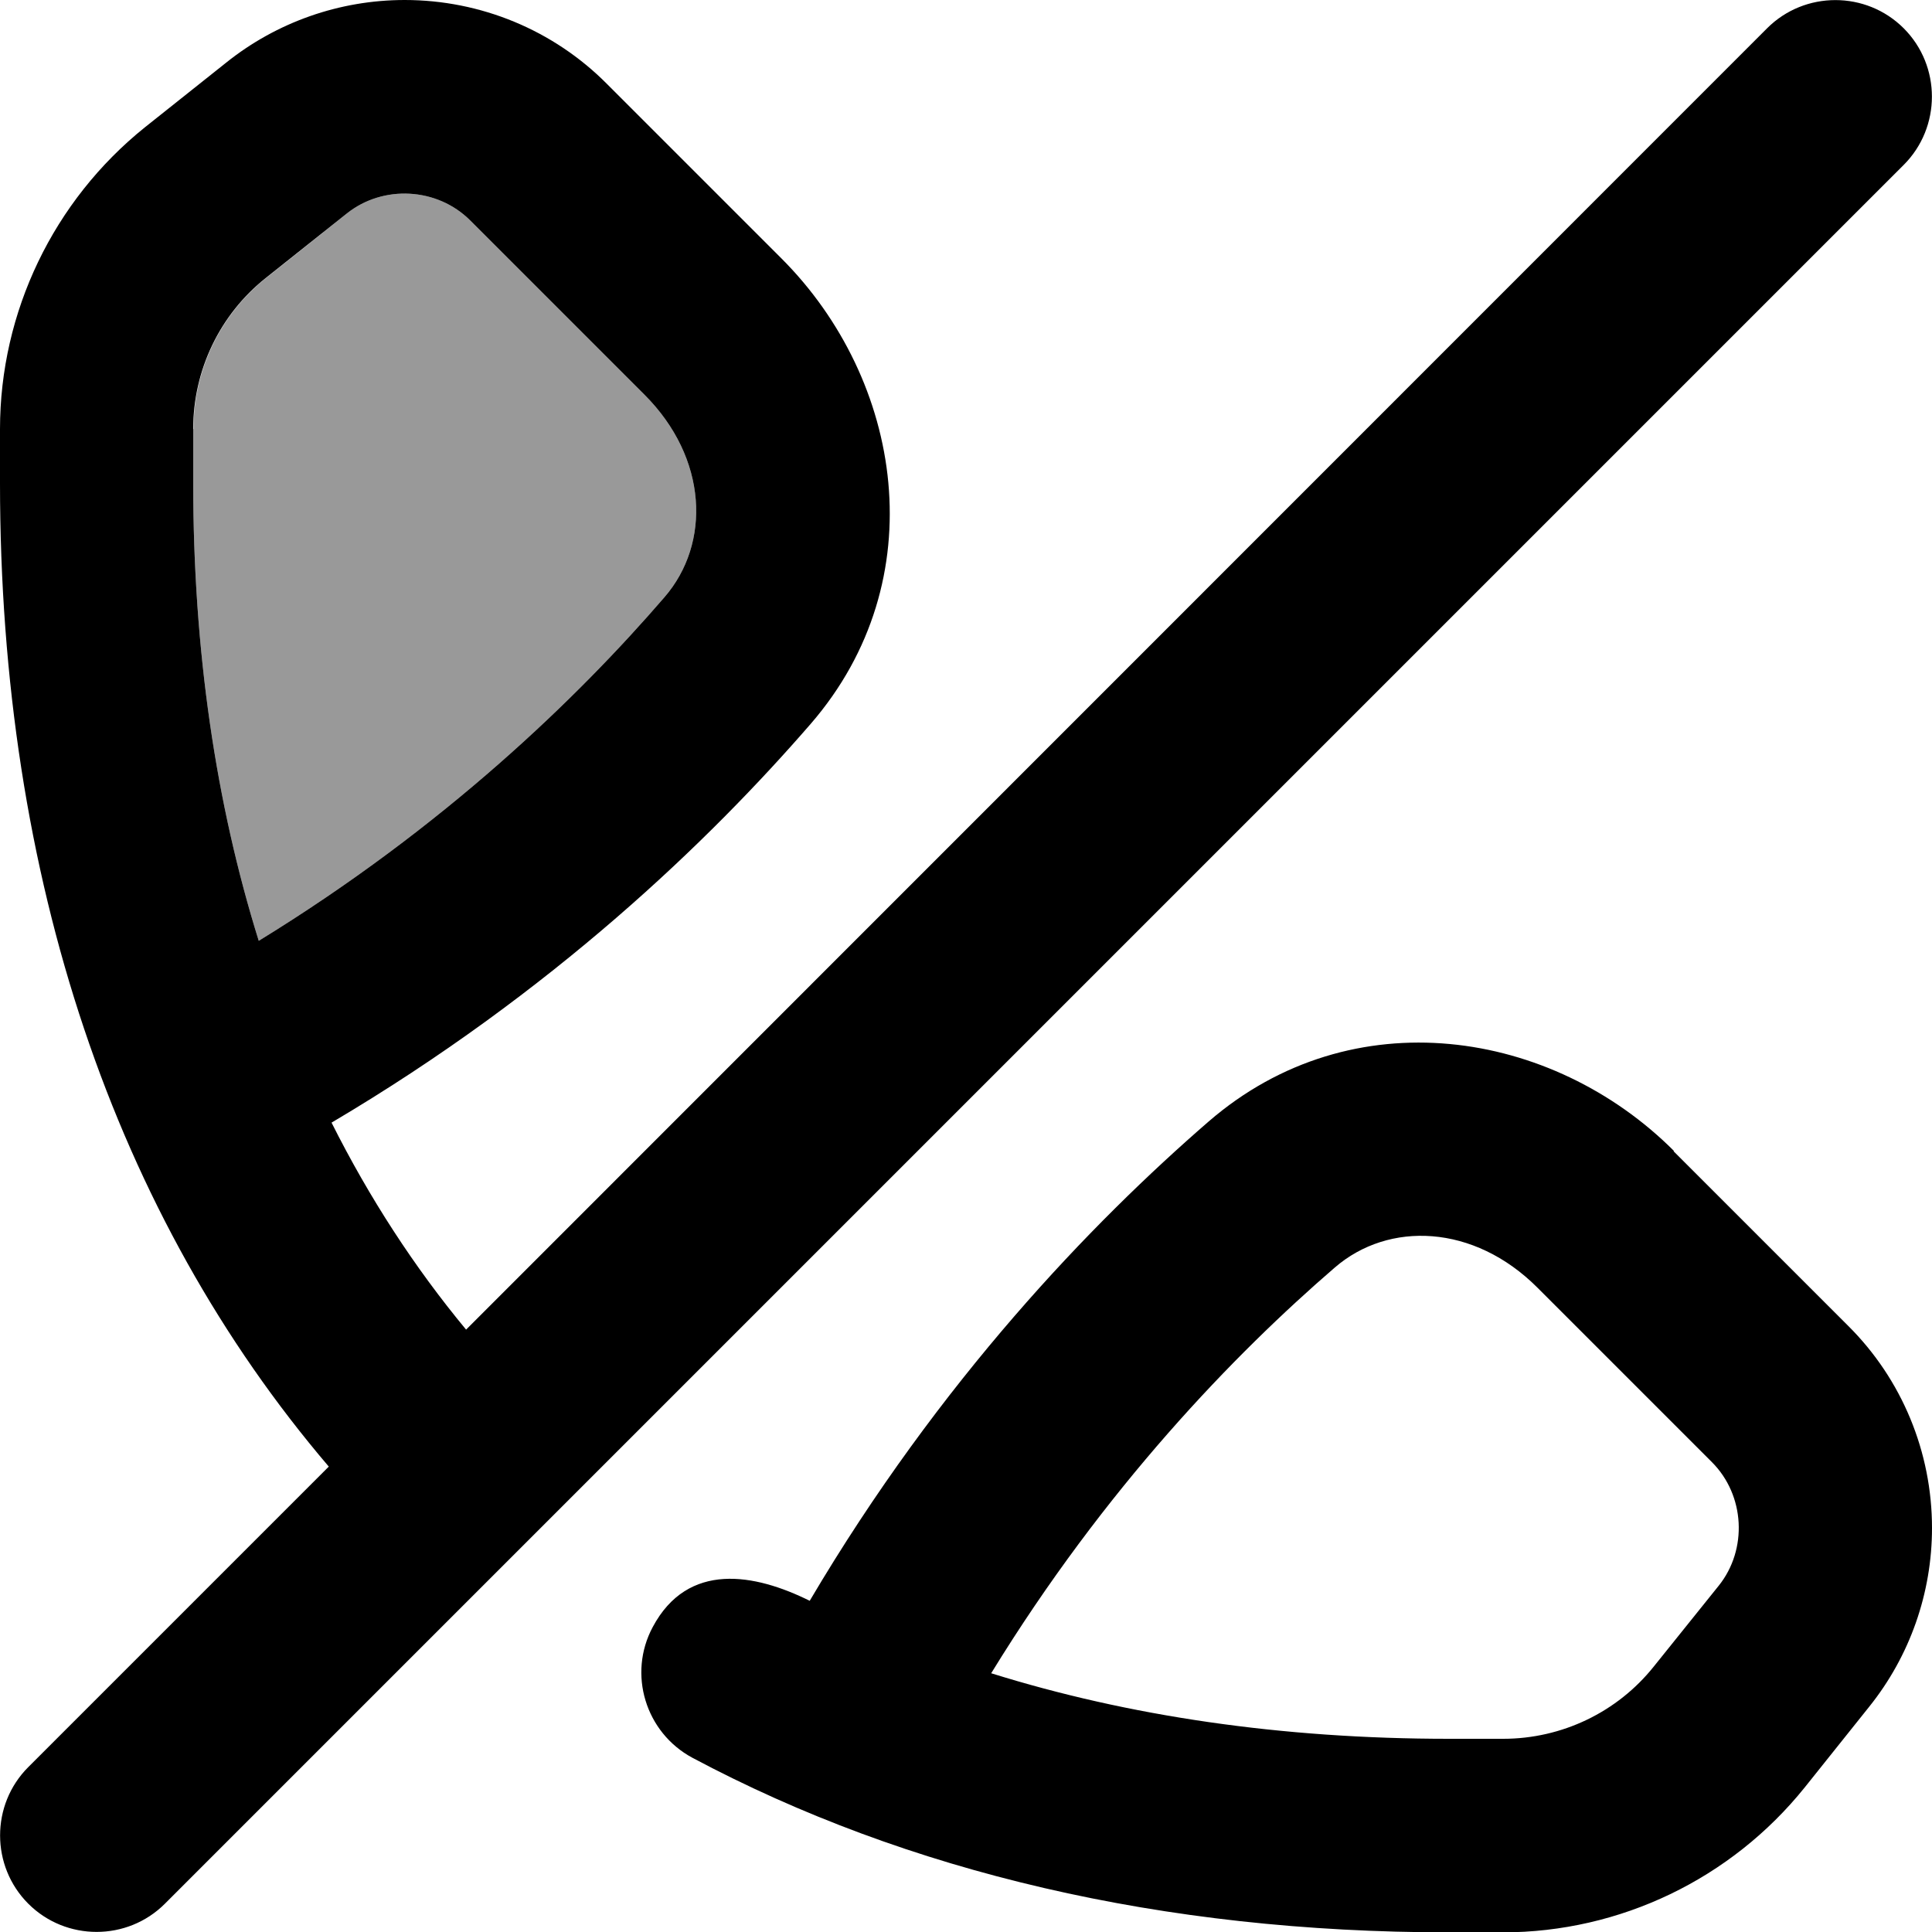
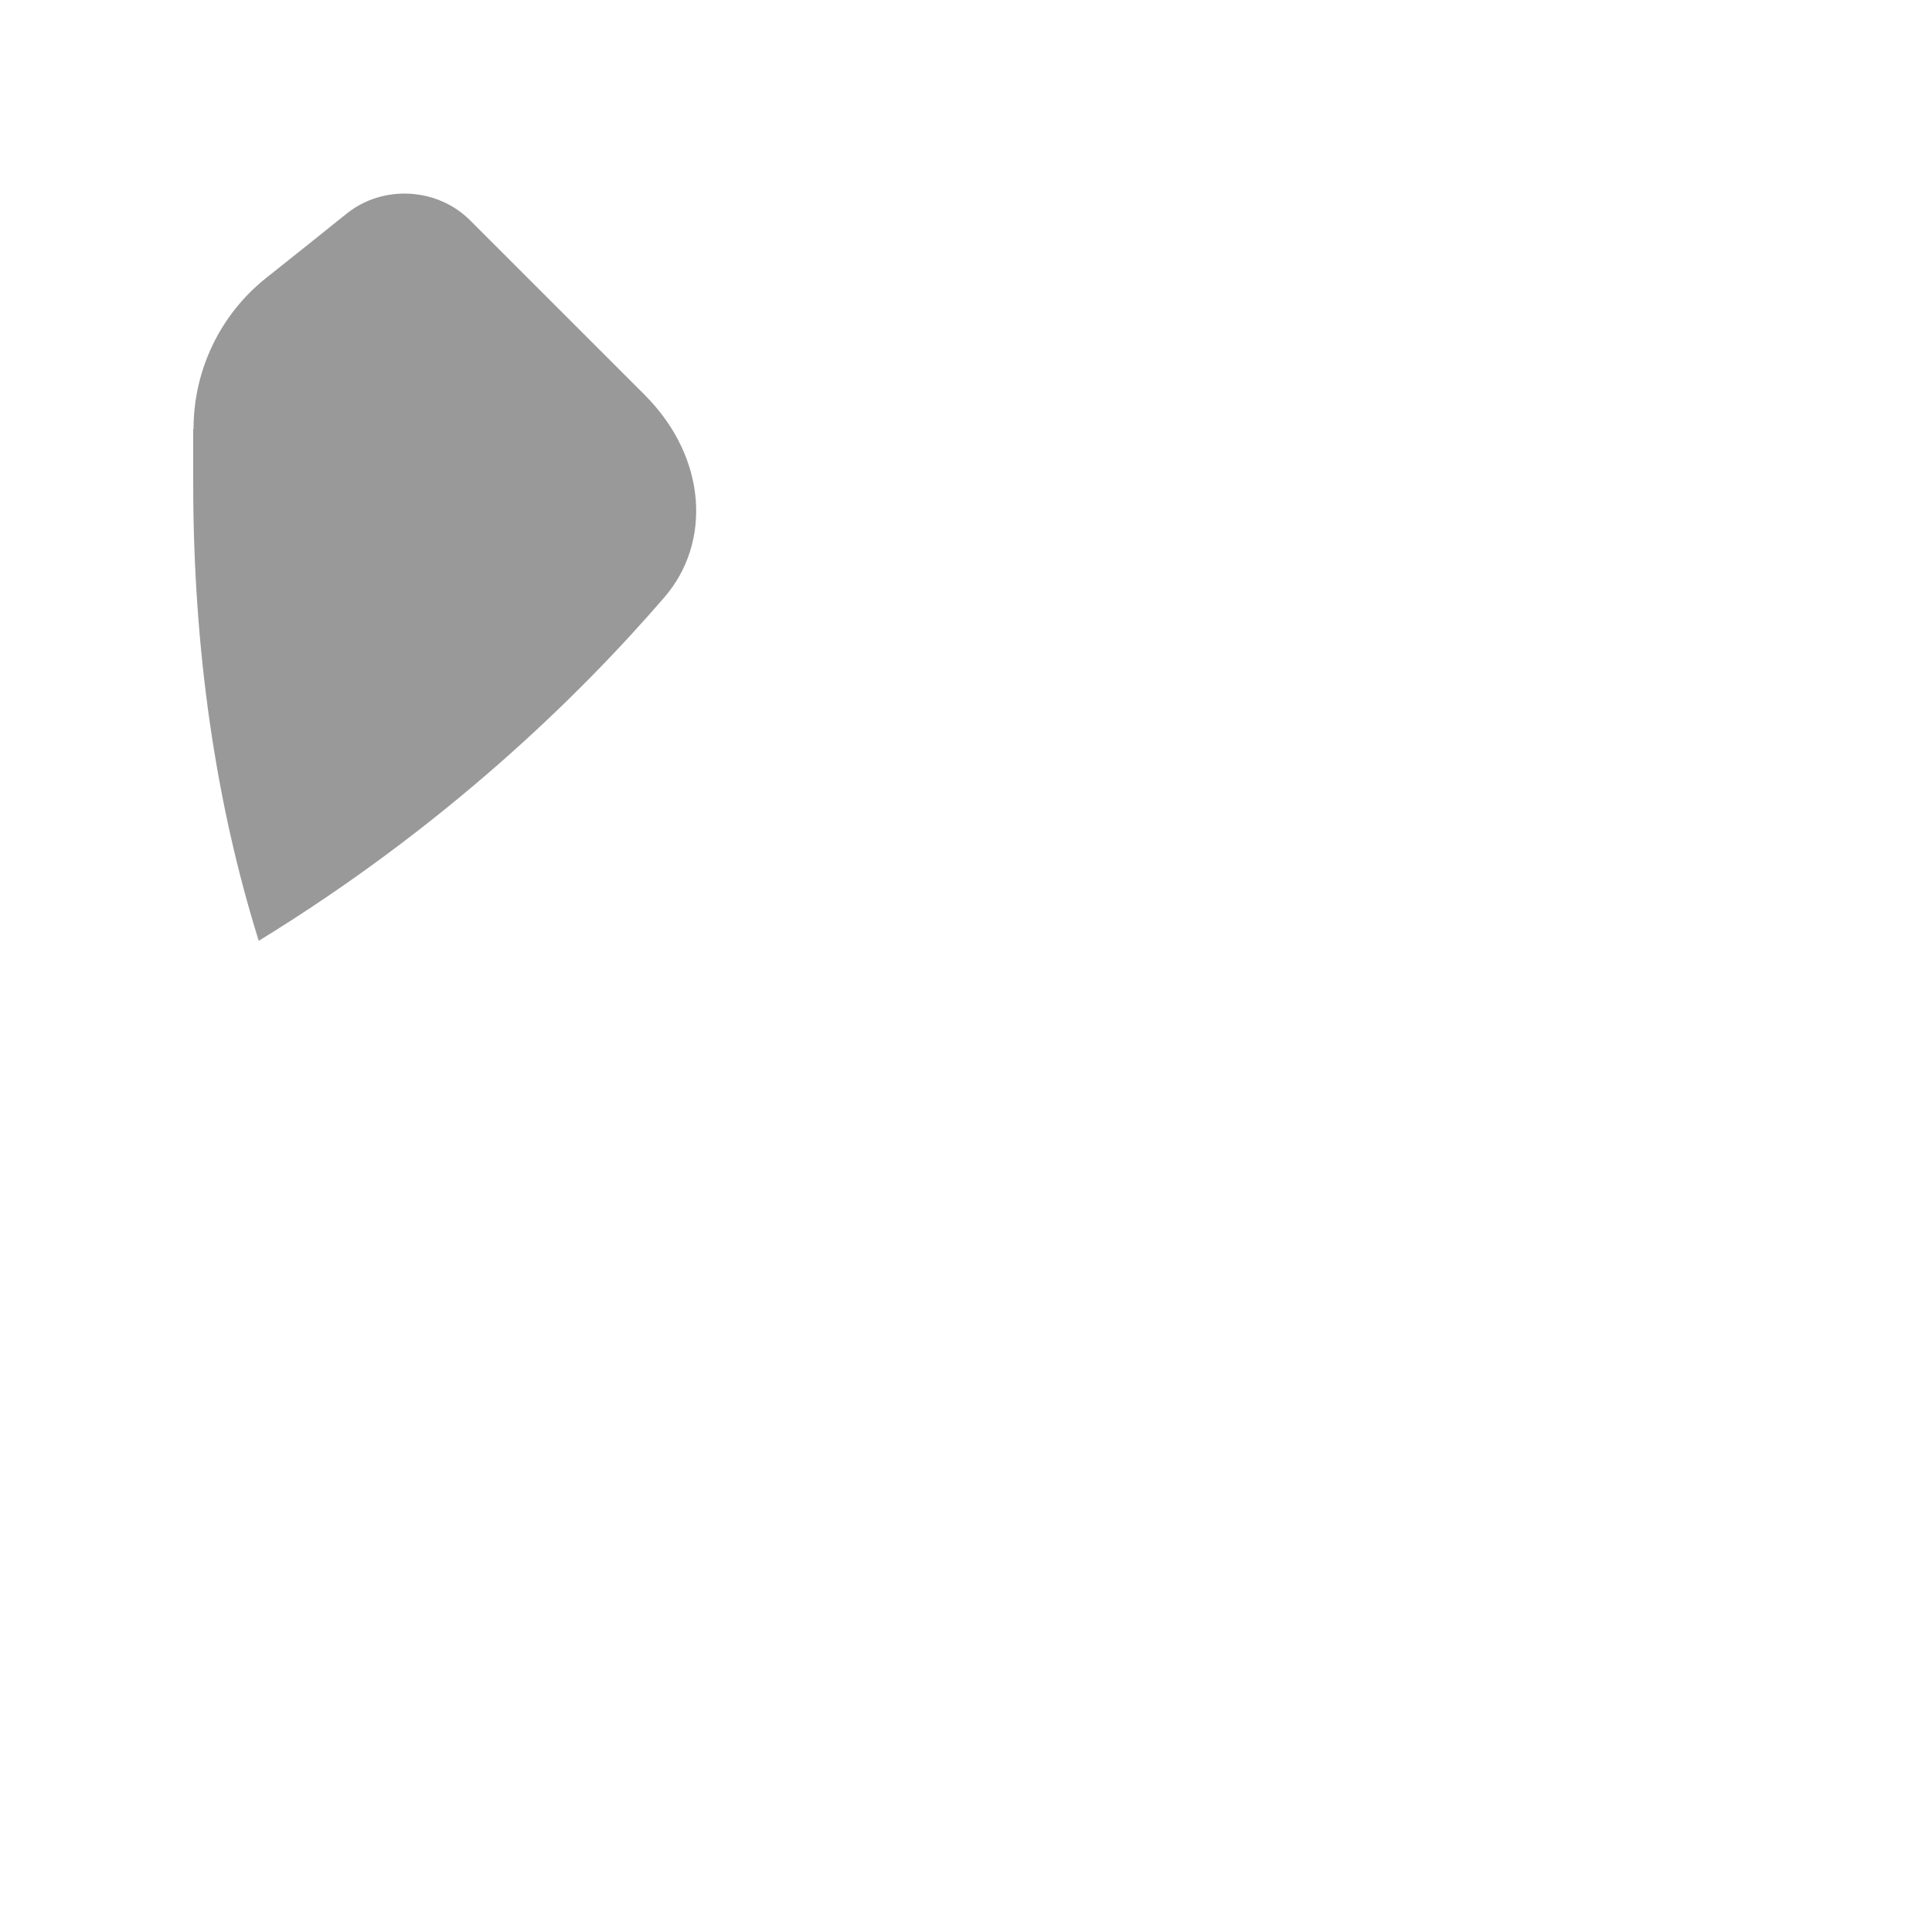
<svg xmlns="http://www.w3.org/2000/svg" viewBox="0 0 560 560">
  <path style="fill:currentColor;opacity:.4" d="M56 124.4L56 140c0 48.6 6.6 93 19 132.7 53.8-33 92.5-70.5 117.6-99.6 13.5-15.6 12.6-40.3-5.8-58.7L136.3 63.9c-9.6-9.6-25.3-10.4-35.8-2-7.8 6.3-15.6 12.5-23.4 18.7-13.3 10.6-21 26.7-21 43.7z" />
-   <path style="fill:currentColor;opacity:1" d="M512.2 8.2c10.9-10.9 28.7-10.9 39.6 0s10.9 28.7 0 39.6l-504 504c-10.9 10.9-28.7 10.9-39.6 0s-10.9-28.7 0-39.6l87.1-87.1C33.3 352.4 0 254.6 0 140l0-15.6c0-34 15.5-66.2 42-87.5L65.5 18.2c14.7-11.8 33-18.2 51.8-18.2 22 0 43.1 8.7 58.6 24.3l50.6 50.6c35.2 35.2 44.6 93.2 8.5 134.9-29.3 33.8-74.9 77.8-138.9 115.6 11 21.9 24 41.9 39 60L512.2 8.2zM192.6 173.1c13.5-15.6 12.6-40.3-5.8-58.7L136.3 63.9c-9.6-9.6-25.3-10.4-35.8-2L77 80.6c-13.3 10.6-21 26.7-21 43.7L56 140c0 48.6 6.6 93 19 132.7 53.8-33 92.5-70.5 117.6-99.6zM485.2 333.6c-35.2-35.2-93.2-44.6-134.9-8.5-33.8 29.3-77.8 74.9-115.6 138.9-15.9-7.9-35.3-11.5-45.5 7.6-7.3 13.6-2.1 30.6 11.5 37.9 62.3 33.2 136.4 50.6 219.3 50.6l15.6 0c34 0 66.2-15.5 87.5-42l18.7-23.4c11.8-14.7 18.2-33 18.2-51.8 0-22-8.7-43.1-24.3-58.6l-50.6-50.6zM420 504c-48.7 0-93-6.6-132.7-19 33-53.8 70.5-92.5 99.6-117.6 15.6-13.5 40.3-12.6 58.7 5.8l50.6 50.6c9.6 9.6 10.4 25.3 2 35.8L479.4 483c-10.6 13.3-26.7 21-43.7 21L420 504z" />
</svg>